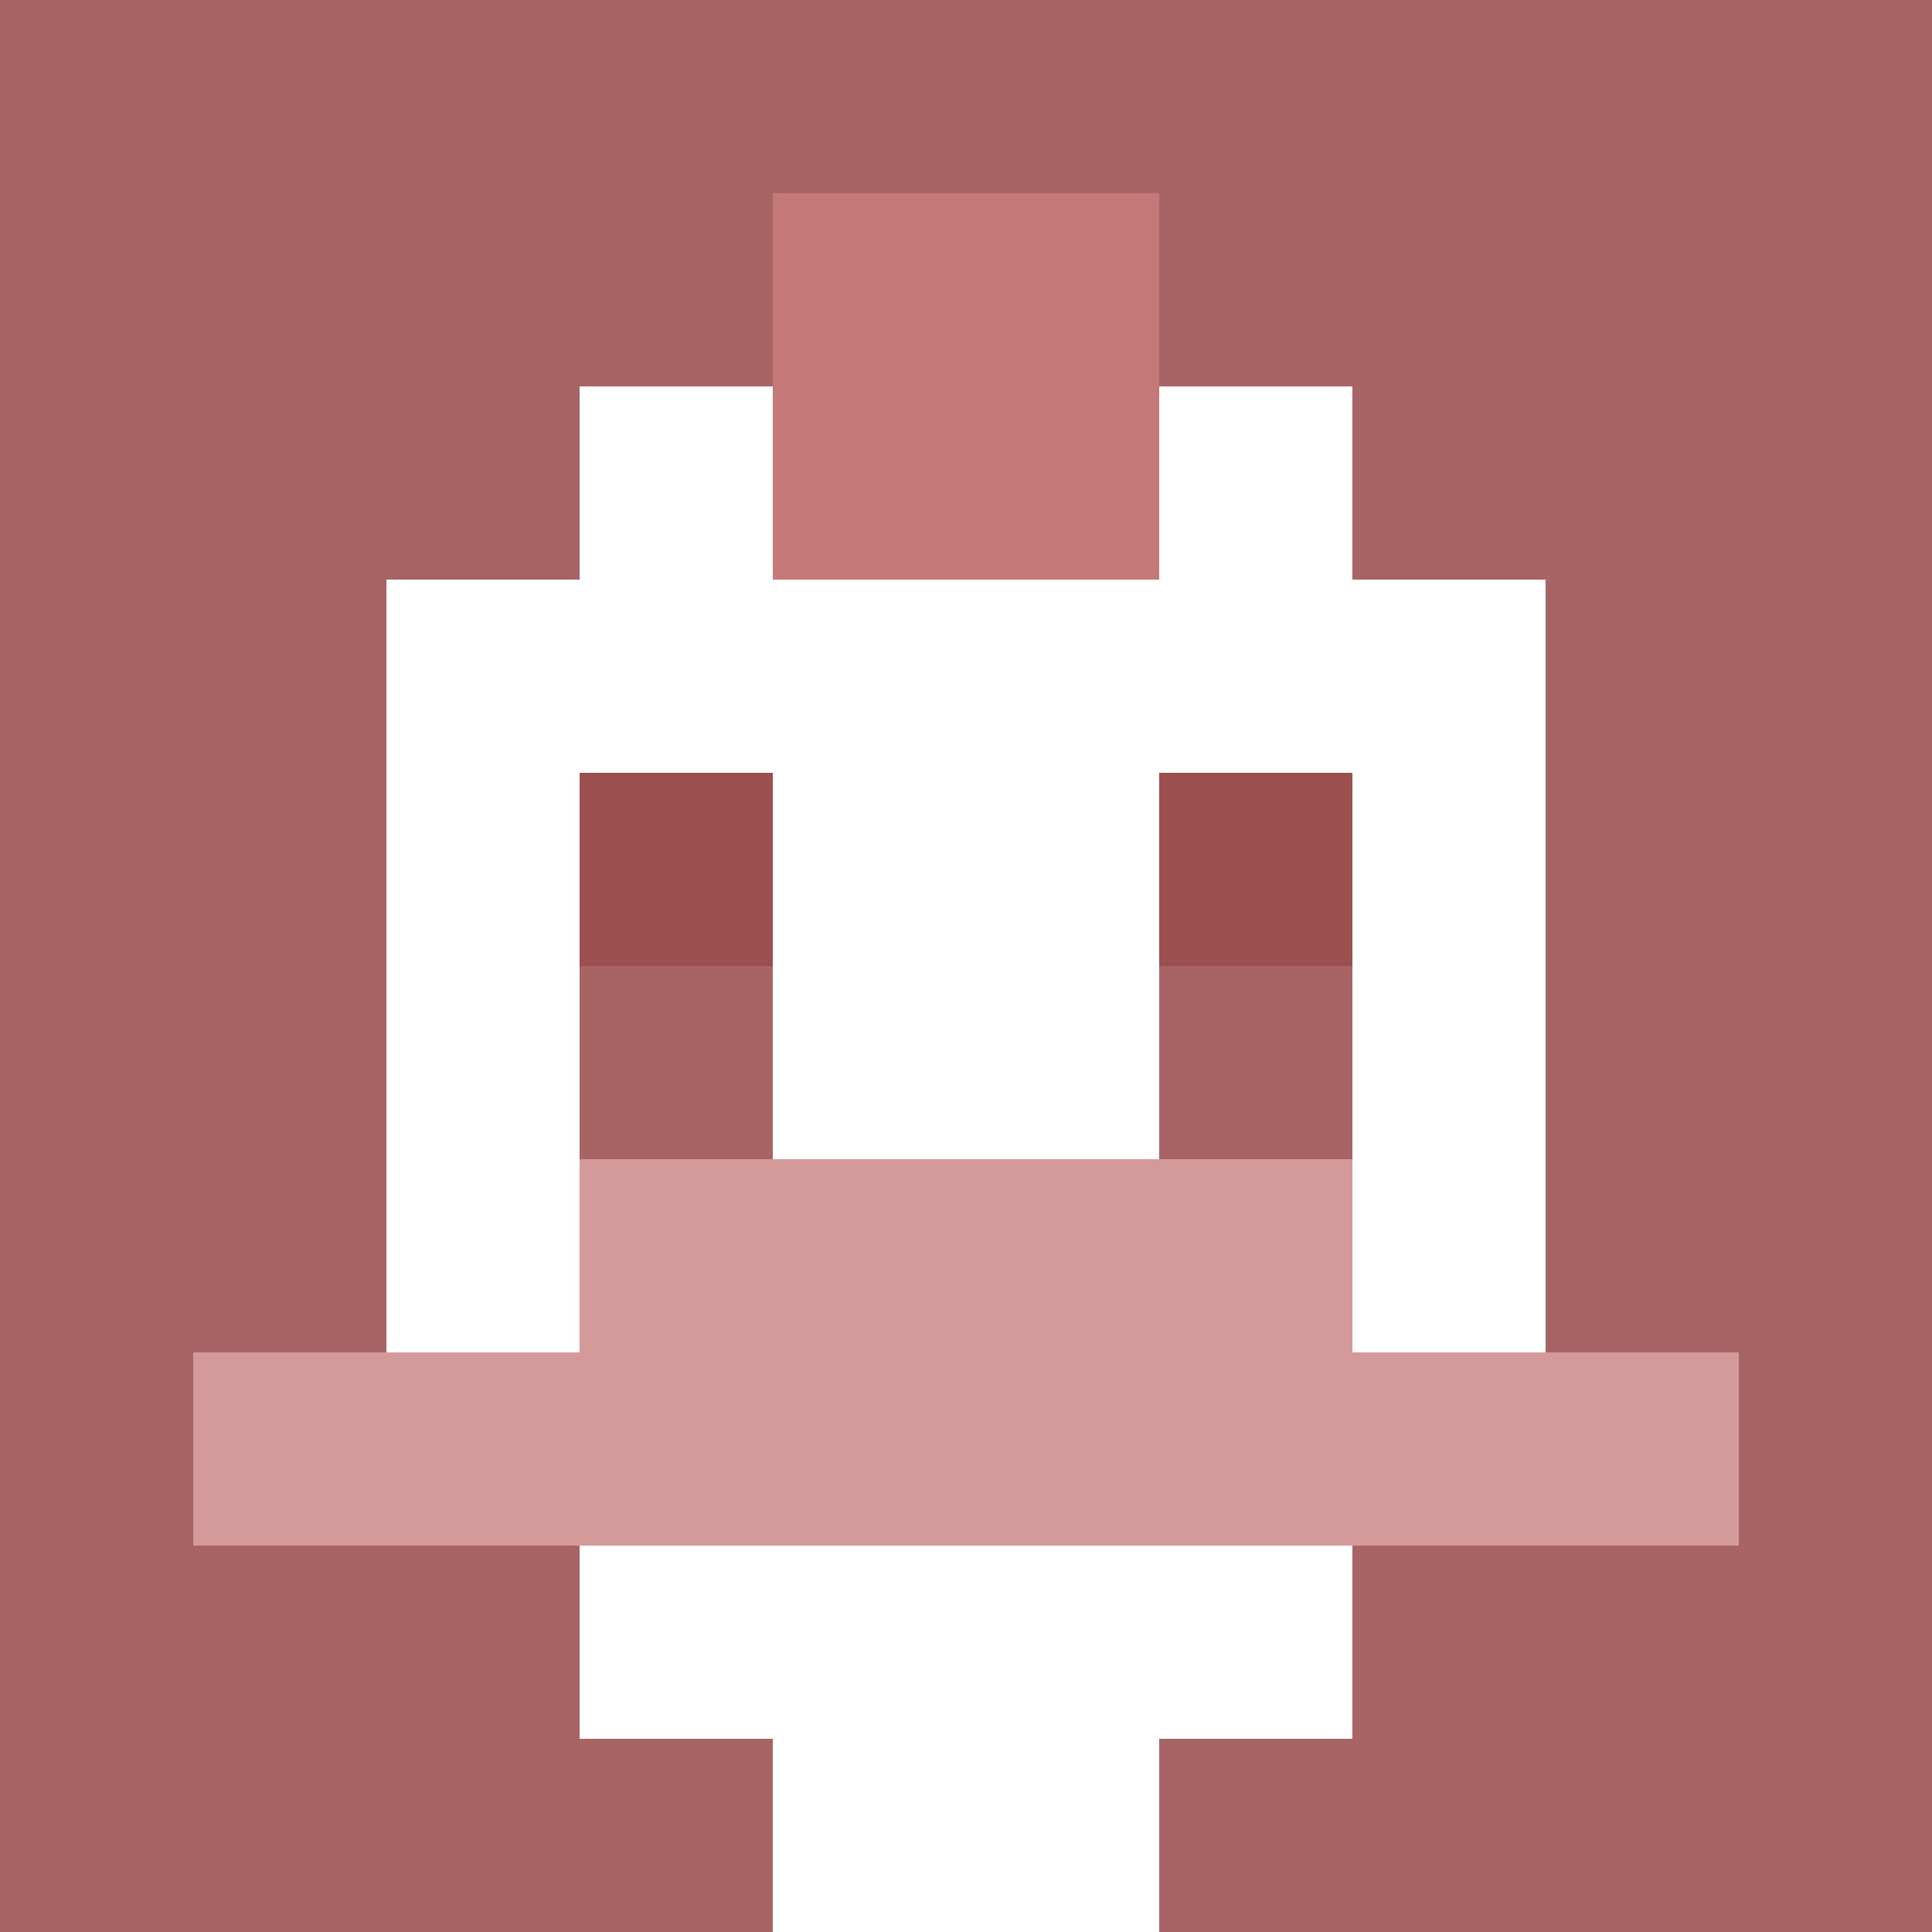
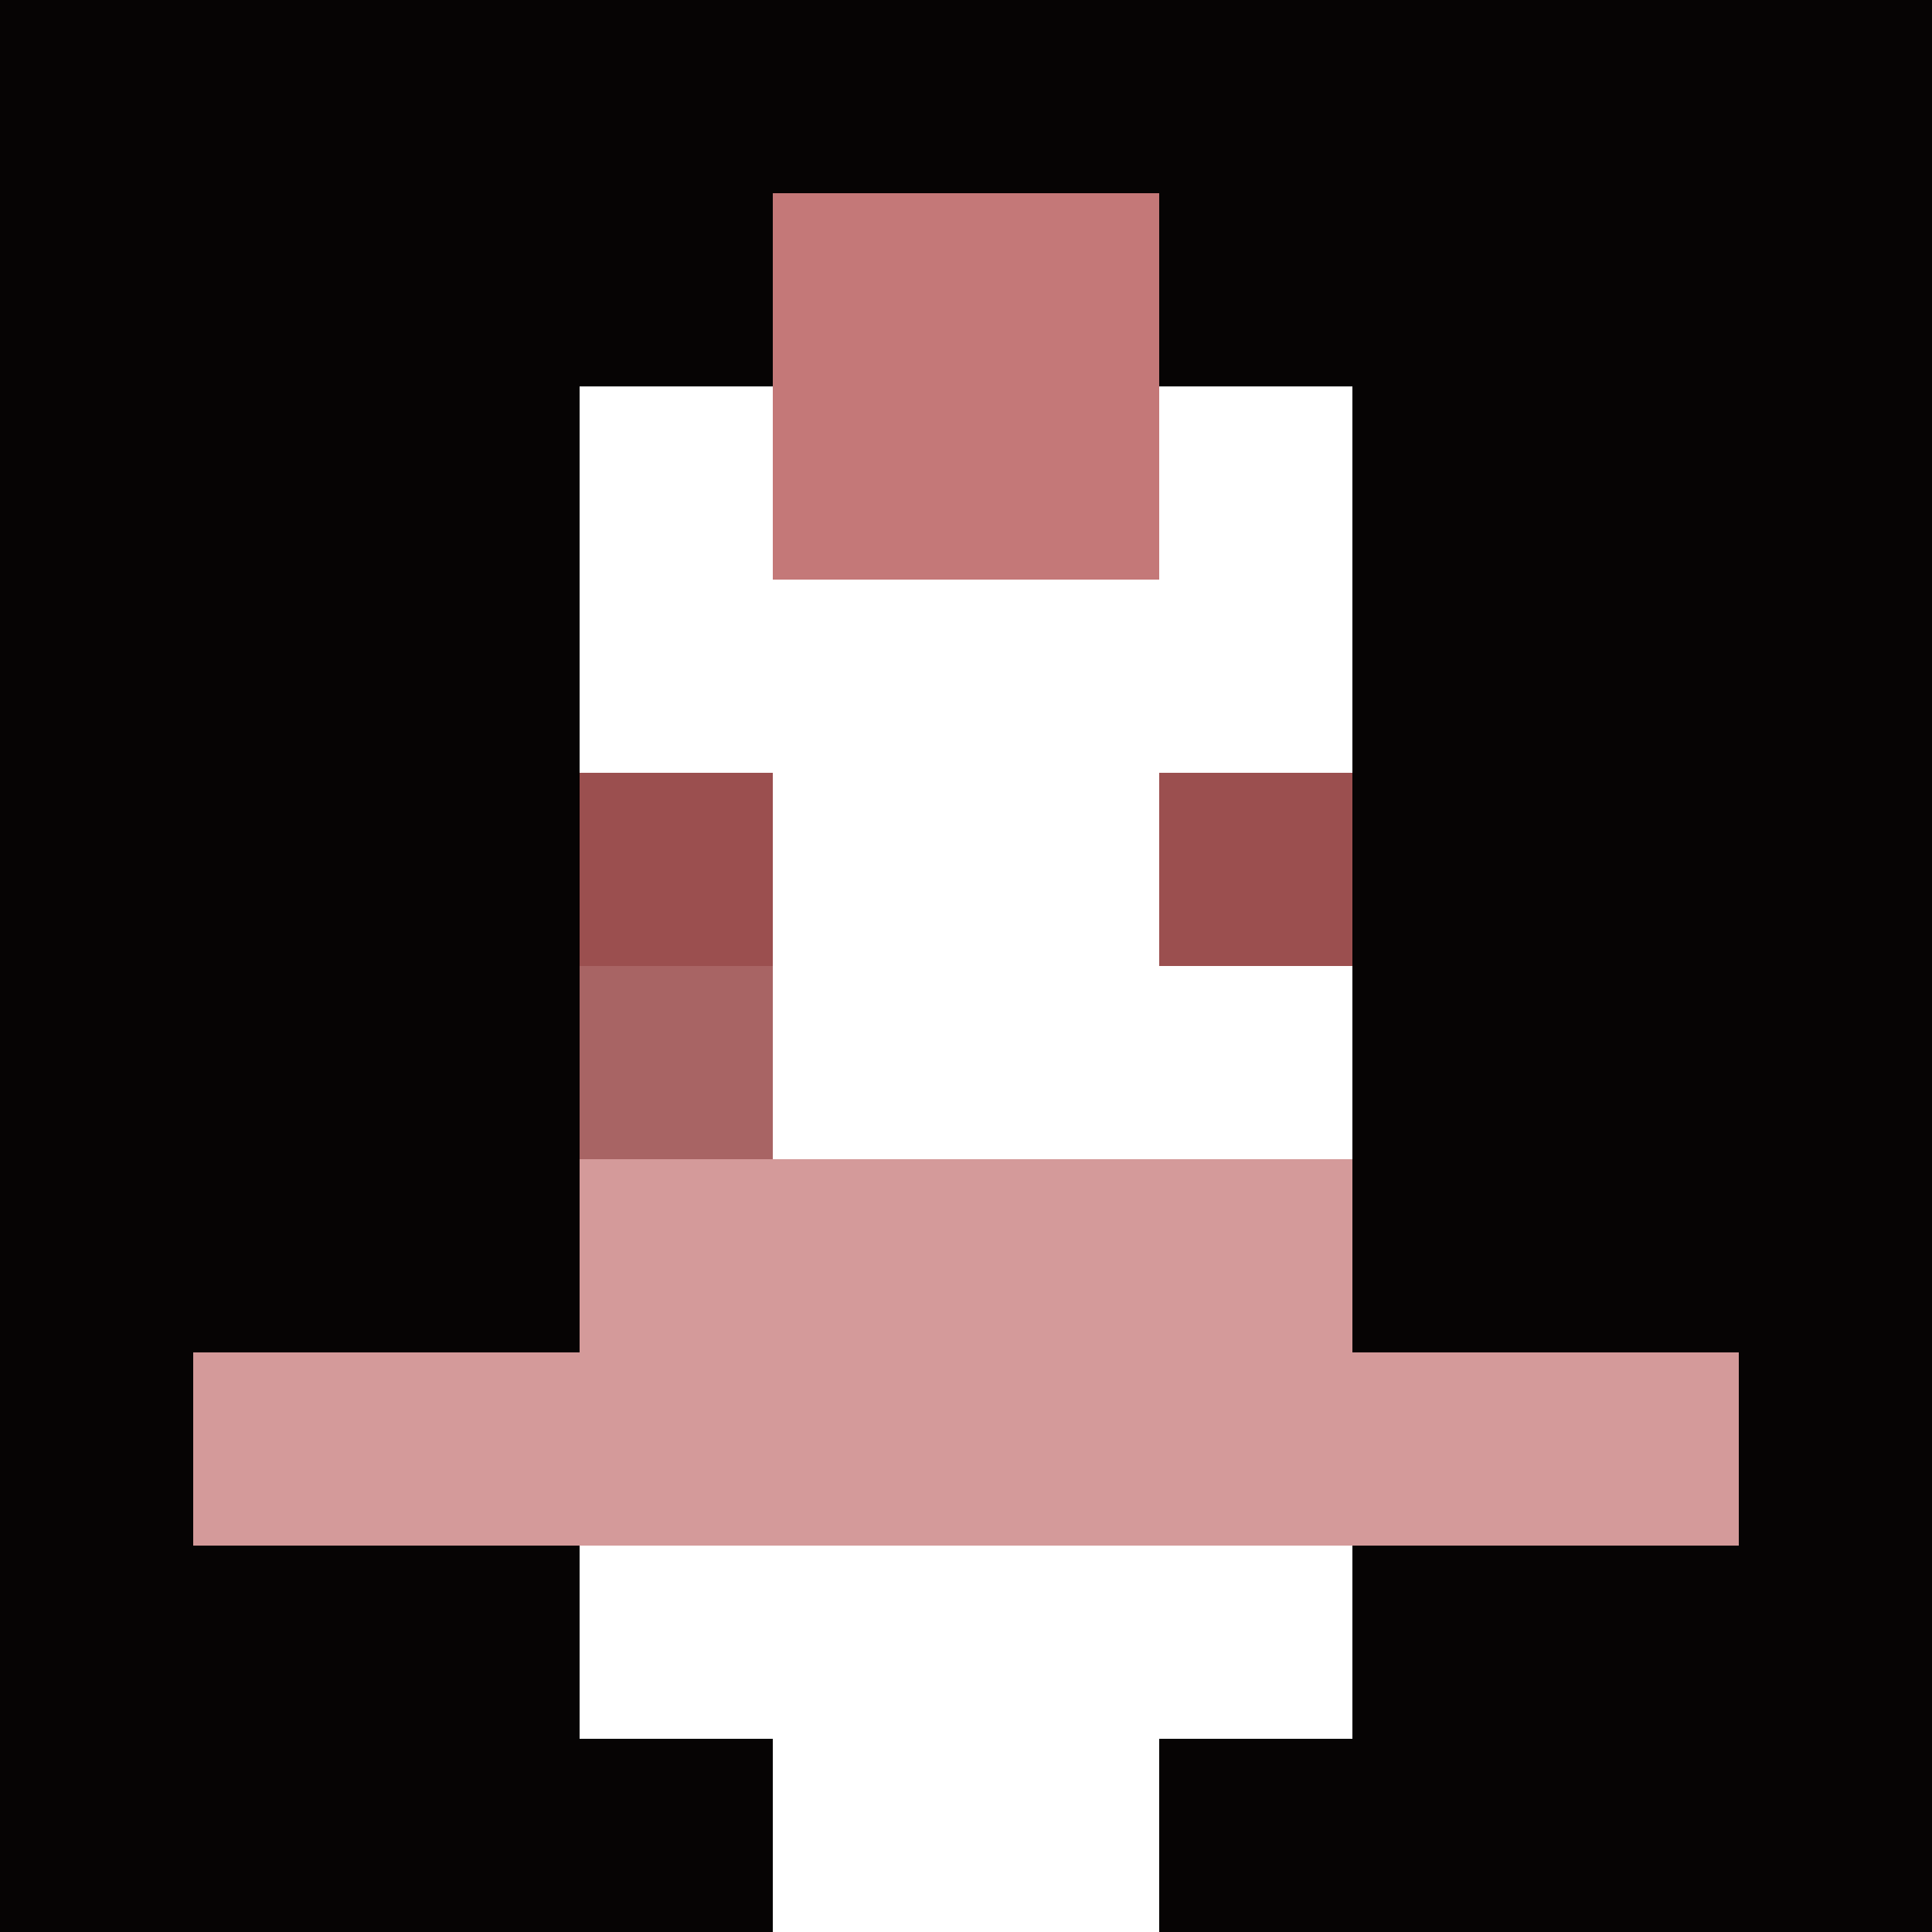
<svg xmlns="http://www.w3.org/2000/svg" version="1.1" width="600" height="600" viewBox="0 0 123 123">
  <title>'goose-pfp-punk' by Dmitri Cherniak</title>
  <desc>The Goose Is Loose (Red Edition)</desc>
  <rect width="100%" height="100%" fill="#060404" />
  <g>
    <g id="0-0">
-       <rect x="0" y="0" height="123" width="123" fill="#A86464" />
      <g>
        <rect id="0-0-3-2-4-7" x="36.9" y="24.6" width="49.2" height="86.1" fill="#FFFFFF" />
-         <rect id="0-0-2-3-6-5" x="24.6" y="36.9" width="73.8" height="61.5" fill="#FFFFFF" />
        <rect id="0-0-4-8-2-2" x="49.2" y="98.4" width="24.6" height="24.6" fill="#FFFFFF" />
        <rect id="0-0-1-7-8-1" x="12.3" y="86.1" width="98.4" height="12.3" fill="#D49A9A" />
        <rect id="0-0-3-6-4-2" x="36.9" y="73.8" width="49.2" height="24.6" fill="#D49A9A" />
        <rect id="0-0-3-4-1-1" x="36.9" y="49.2" width="12.3" height="12.3" fill="#9B4F4F" />
        <rect id="0-0-6-4-1-1" x="73.8" y="49.2" width="12.3" height="12.3" fill="#9B4F4F" />
        <rect id="0-0-3-5-1-1" x="36.9" y="61.5" width="12.3" height="12.3" fill="#A86464" />
-         <rect id="0-0-6-5-1-1" x="73.8" y="61.5" width="12.3" height="12.3" fill="#A86464" />
        <rect id="0-0-4-1-2-2" x="49.2" y="12.3" width="24.6" height="24.6" fill="#C47878" />
      </g>
    </g>
  </g>
</svg>